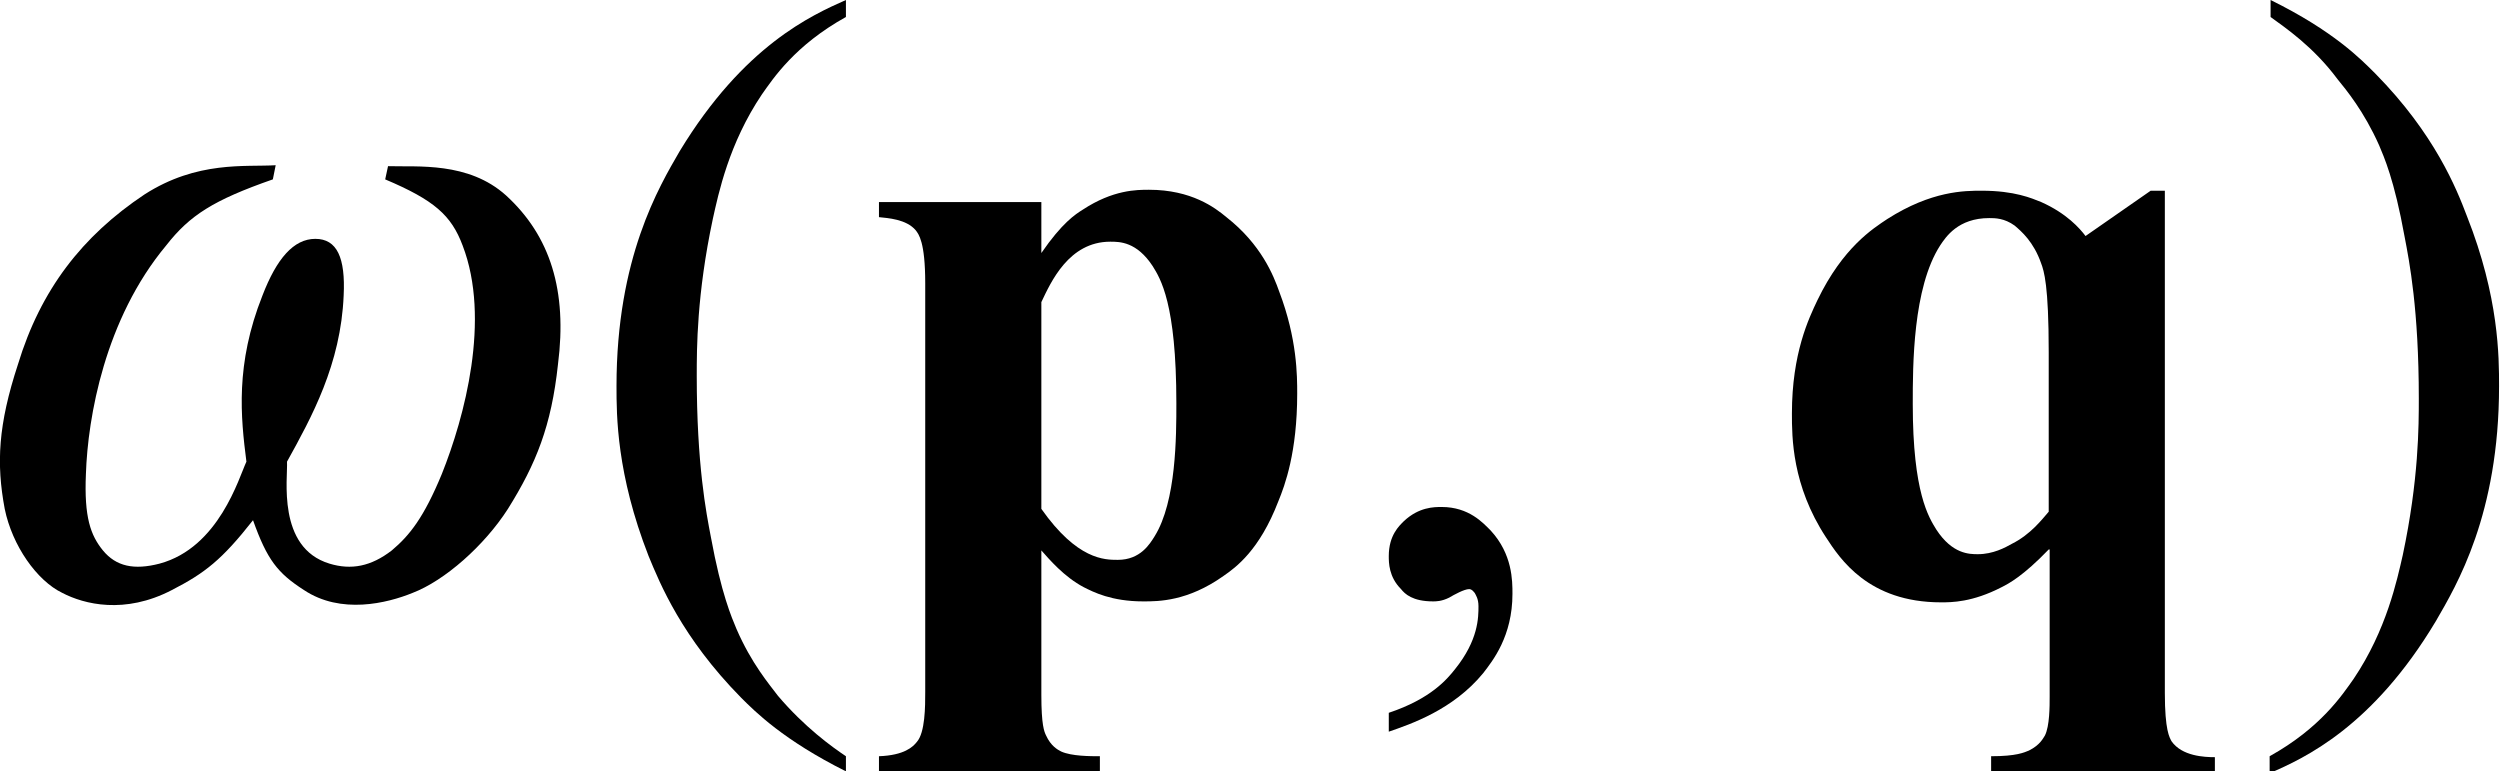
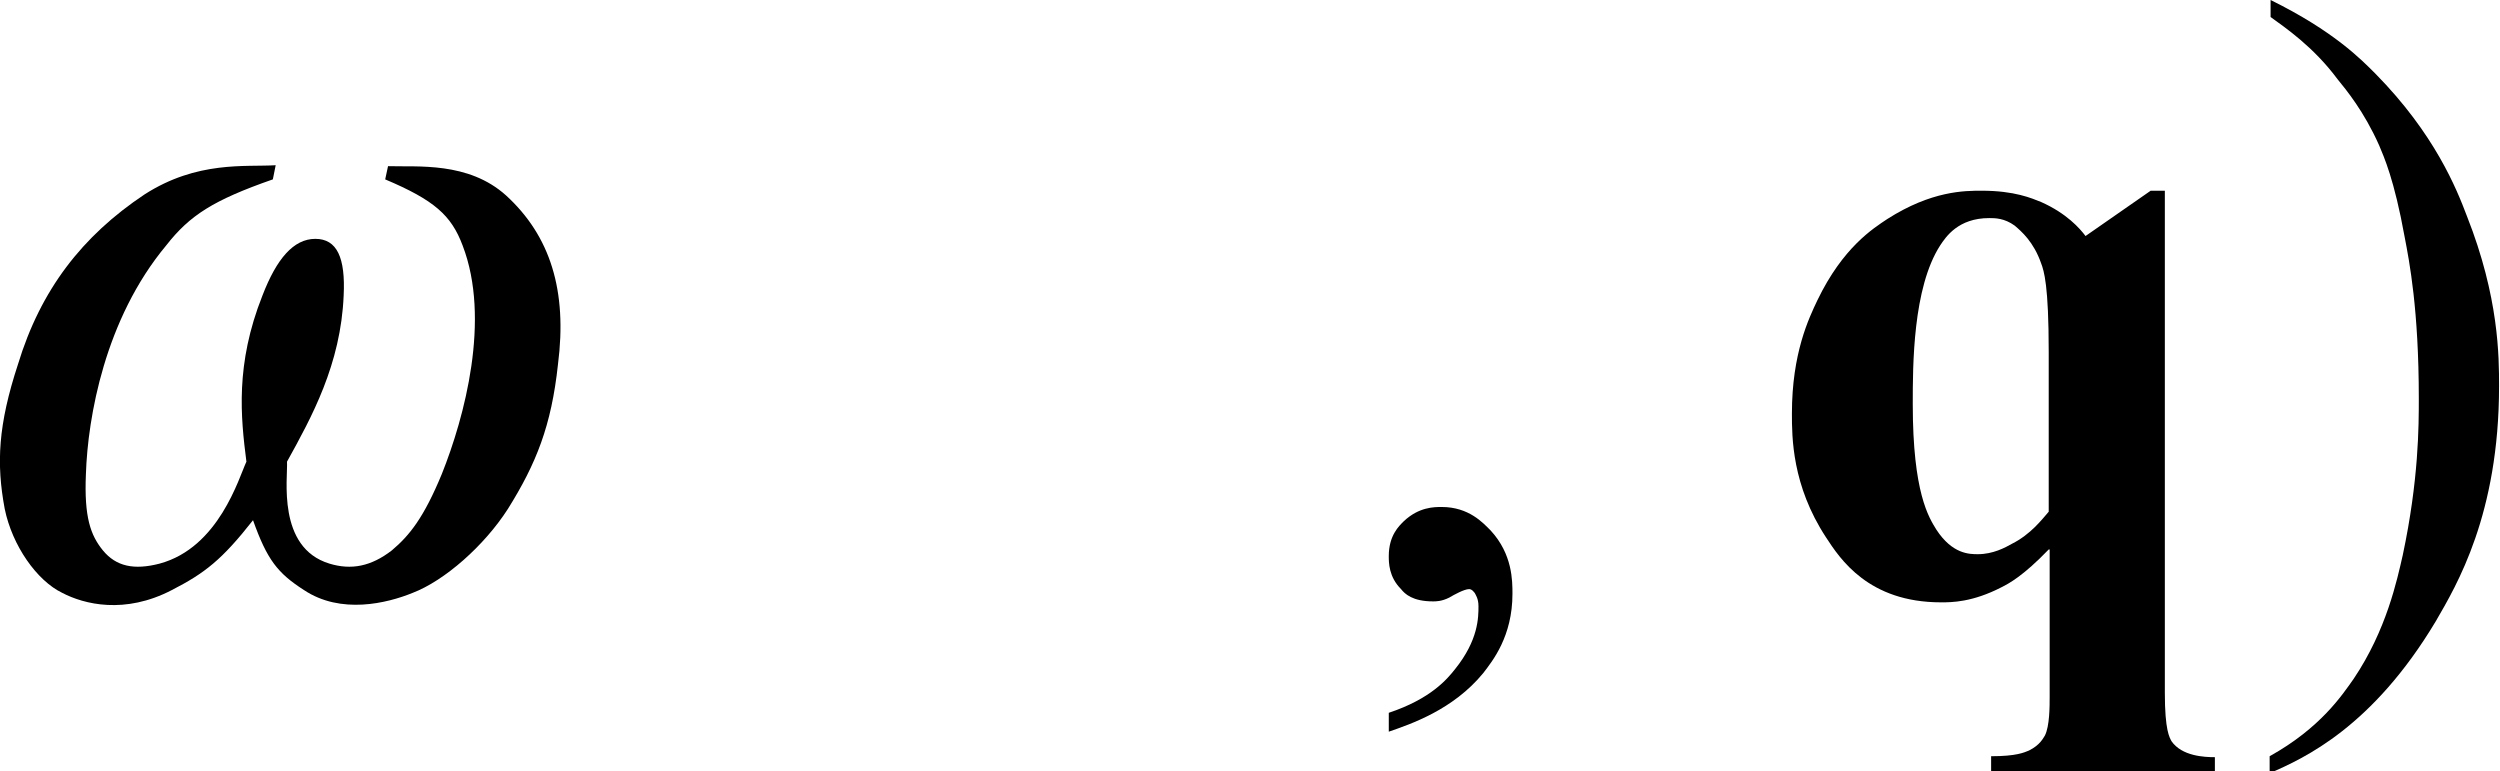
<svg xmlns="http://www.w3.org/2000/svg" version="1.1" id="レイヤー_1" x="0px" y="0px" viewBox="0 0 26.48 8.17" style="enable-background:new 0 0 26.48 8.17;" xml:space="preserve">
  <g>
    <path d="M2.92,1.75C2.6,1.77,2.09,1.7,1.53,2.06C0.87,2.5,0.43,3.07,0.19,3.86C-0.02,4.5-0.04,4.91,0.05,5.39   c0.08,0.39,0.34,0.76,0.61,0.89c0.23,0.12,0.66,0.23,1.16-0.03c0.35-0.18,0.53-0.32,0.86-0.74c0.15,0.42,0.26,0.56,0.54,0.74   C3.61,6.51,4.1,6.39,4.37,6.28c0.34-0.13,0.76-0.5,1.01-0.89c0.3-0.48,0.46-0.88,0.53-1.53c0.1-0.78-0.08-1.36-0.55-1.79   c-0.4-0.36-0.94-0.3-1.25-0.31L4.08,1.9C4.6,2.12,4.78,2.28,4.9,2.6c0.3,0.78,0.02,1.82-0.22,2.42C4.49,5.48,4.34,5.67,4.15,5.83   C3.93,6,3.72,6.04,3.49,5.97C2.93,5.8,3.05,5.06,3.04,4.89c0.26-0.47,0.57-1.03,0.6-1.76c0.02-0.4-0.07-0.6-0.3-0.6   c-0.23,0-0.41,0.21-0.56,0.6C2.49,3.86,2.55,4.42,2.61,4.89C2.53,5.06,2.32,5.8,1.69,5.97C1.42,6.04,1.23,6,1.09,5.83   C0.96,5.67,0.89,5.48,0.91,5.02c0.02-0.6,0.2-1.64,0.85-2.42C2.01,2.28,2.26,2.12,2.89,1.9L2.92,1.75z" />
-     <path d="M8.96,8.01v0.16C8.3,7.84,8,7.54,7.85,7.39c-0.63-0.64-0.86-1.21-0.98-1.5C6.53,5.02,6.53,4.4,6.53,4.09   c0-1.36,0.45-2.11,0.67-2.49C7.88,0.48,8.6,0.16,8.96,0v0.18C8.42,0.48,8.19,0.83,8.07,1C7.72,1.52,7.61,2.05,7.55,2.32   c-0.17,0.8-0.17,1.37-0.17,1.66c0,0.94,0.1,1.45,0.15,1.71C7.64,6.29,7.75,6.54,7.8,6.66c0.16,0.37,0.35,0.59,0.44,0.71   C8.52,7.7,8.81,7.91,8.96,8.01z" />
    <path d="M14.71,7.75V7.55c0.45-0.15,0.62-0.36,0.7-0.46c0.25-0.31,0.25-0.55,0.25-0.67c0-0.08-0.03-0.12-0.04-0.14   c-0.03-0.04-0.05-0.04-0.06-0.04c-0.05,0-0.16,0.06-0.21,0.09c-0.08,0.04-0.14,0.04-0.17,0.04c-0.22,0-0.3-0.08-0.34-0.13   c-0.13-0.13-0.13-0.28-0.13-0.35c0-0.22,0.11-0.32,0.16-0.37c0.16-0.15,0.32-0.15,0.4-0.15c0.29,0,0.44,0.17,0.52,0.25   c0.23,0.25,0.23,0.53,0.23,0.67c0,0.45-0.21,0.71-0.31,0.84C15.39,7.52,14.94,7.67,14.71,7.75z" />
    <path d="M24.05,0.18V0c0.67,0.33,0.96,0.63,1.11,0.78c0.63,0.64,0.86,1.22,0.97,1.51c0.34,0.86,0.34,1.49,0.34,1.8   c0,1.36-0.45,2.11-0.67,2.49c-0.67,1.12-1.39,1.45-1.76,1.61V8.01c0.54-0.3,0.77-0.65,0.89-0.82c0.35-0.52,0.46-1.05,0.52-1.31   c0.17-0.8,0.17-1.37,0.17-1.66c0-0.94-0.1-1.45-0.15-1.71c-0.11-0.61-0.22-0.85-0.27-0.97c-0.16-0.36-0.35-0.59-0.44-0.7   C24.5,0.49,24.2,0.29,24.05,0.18z" />
-     <path d="M11.03,5.39c0.38,0.54,0.67,0.54,0.81,0.54c0.24,0,0.34-0.17,0.39-0.25c0.23-0.37,0.23-1.06,0.23-1.41   c0-1.06-0.17-1.32-0.25-1.45c-0.17-0.26-0.35-0.26-0.45-0.26c-0.44,0-0.63,0.43-0.73,0.64V5.39z M11.03,5.83v1.53   c0,0.32,0.03,0.39,0.05,0.43c0.05,0.11,0.12,0.15,0.16,0.17c0.11,0.05,0.31,0.05,0.41,0.05v0.16H9.31V8.01   C9.58,8,9.67,7.91,9.71,7.86C9.8,7.76,9.8,7.48,9.8,7.33V3c0-0.44-0.07-0.52-0.1-0.56C9.6,2.32,9.4,2.31,9.31,2.3V2.14h1.72v0.54   c0.22-0.32,0.36-0.41,0.44-0.46c0.32-0.21,0.57-0.21,0.7-0.21c0.45,0,0.7,0.19,0.82,0.29c0.37,0.29,0.5,0.62,0.56,0.79   c0.19,0.5,0.19,0.89,0.19,1.08c0,0.62-0.13,0.97-0.2,1.14c-0.2,0.52-0.45,0.7-0.58,0.79c-0.38,0.27-0.69,0.27-0.85,0.27   c-0.34,0-0.53-0.1-0.63-0.15C11.27,6.11,11.11,5.92,11.03,5.83z" />
    <path d="M21.7,5.42V3.73c0-0.71-0.05-0.86-0.08-0.94c-0.08-0.23-0.21-0.34-0.28-0.4c-0.11-0.08-0.21-0.08-0.27-0.08   c-0.33,0-0.46,0.2-0.52,0.29c-0.29,0.45-0.29,1.27-0.29,1.68c0,0.94,0.17,1.2,0.25,1.33c0.17,0.26,0.35,0.26,0.44,0.26   c0.16,0,0.29-0.07,0.36-0.11C21.51,5.66,21.63,5.5,21.7,5.42z M21.7,5.82c-0.27,0.28-0.42,0.36-0.5,0.4   c-0.31,0.16-0.53,0.16-0.64,0.16c-0.77,0-1.07-0.46-1.22-0.69c-0.36-0.55-0.36-1.06-0.36-1.31c0-0.64,0.18-1.01,0.27-1.2   c0.27-0.56,0.59-0.76,0.74-0.86c0.47-0.3,0.82-0.3,1-0.3c0.35,0,0.53,0.08,0.63,0.12c0.27,0.12,0.41,0.28,0.47,0.36l0.69-0.48h0.15   v5.32c0,0.4,0.05,0.47,0.07,0.51c0.11,0.16,0.35,0.17,0.46,0.17v0.16h-2.37V8.01c0.27,0,0.35-0.04,0.4-0.06   c0.12-0.06,0.15-0.13,0.17-0.16c0.05-0.1,0.05-0.31,0.05-0.41V5.82z" />
  </g>
</svg>